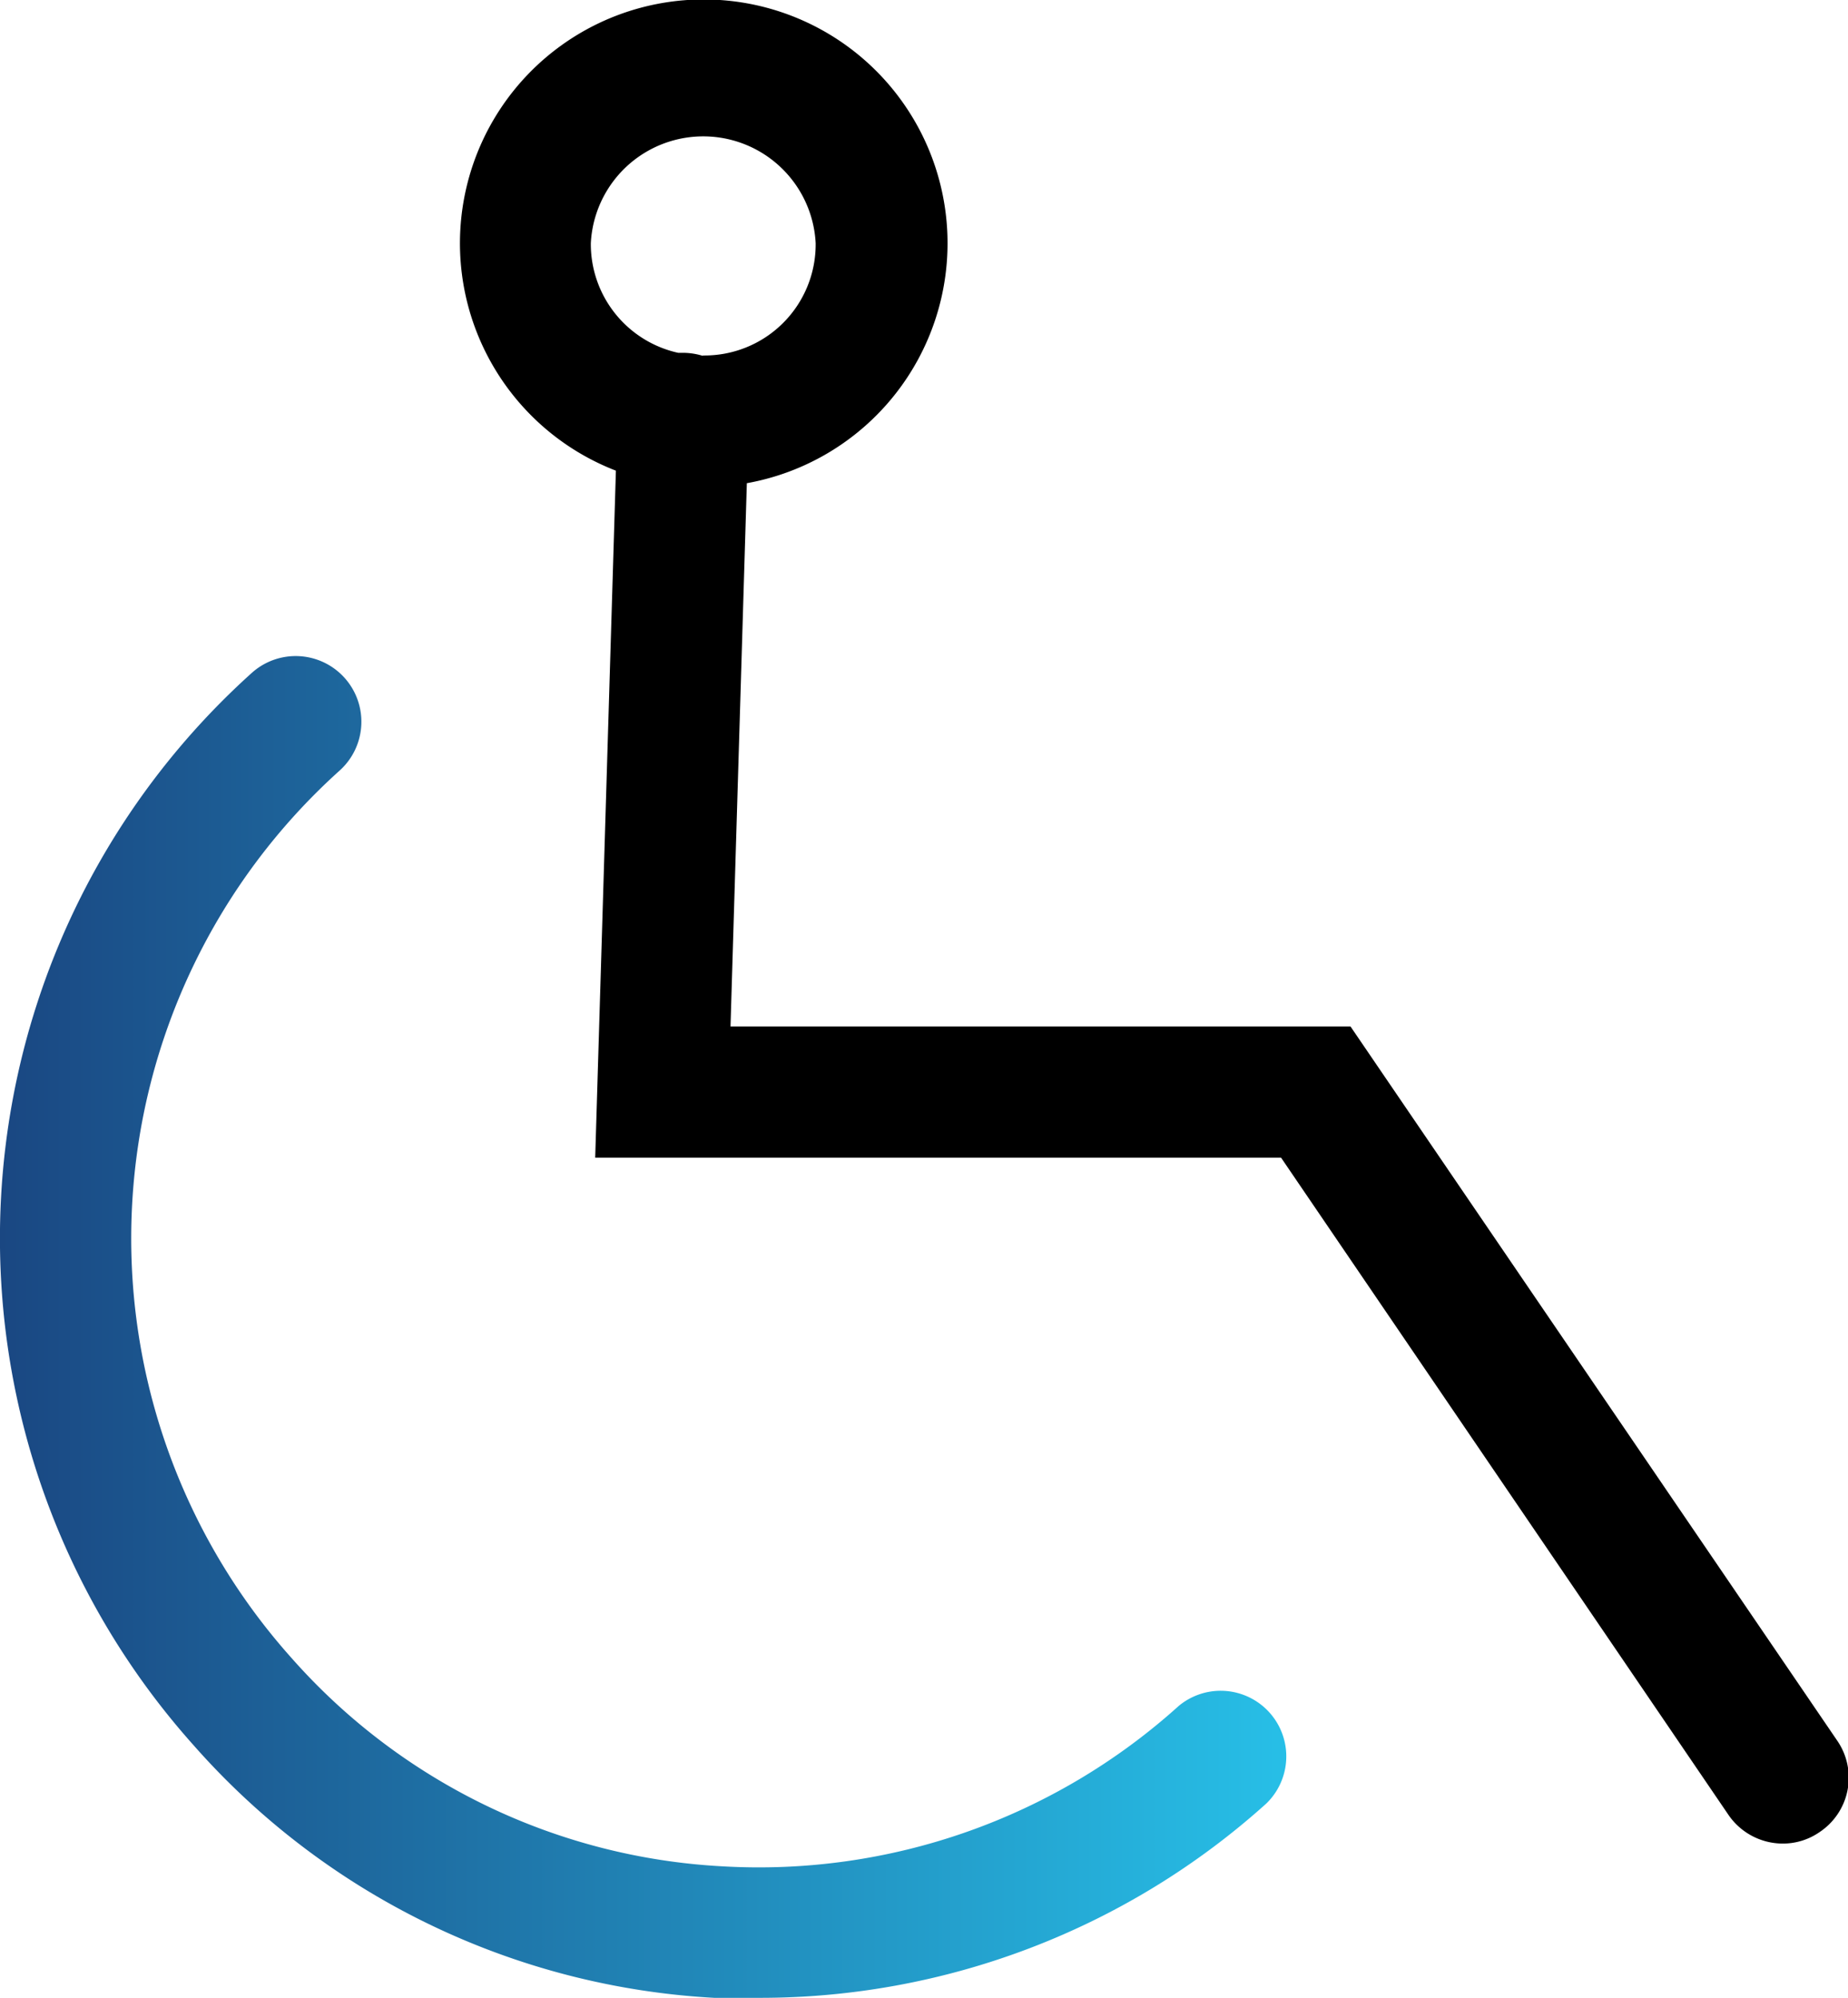
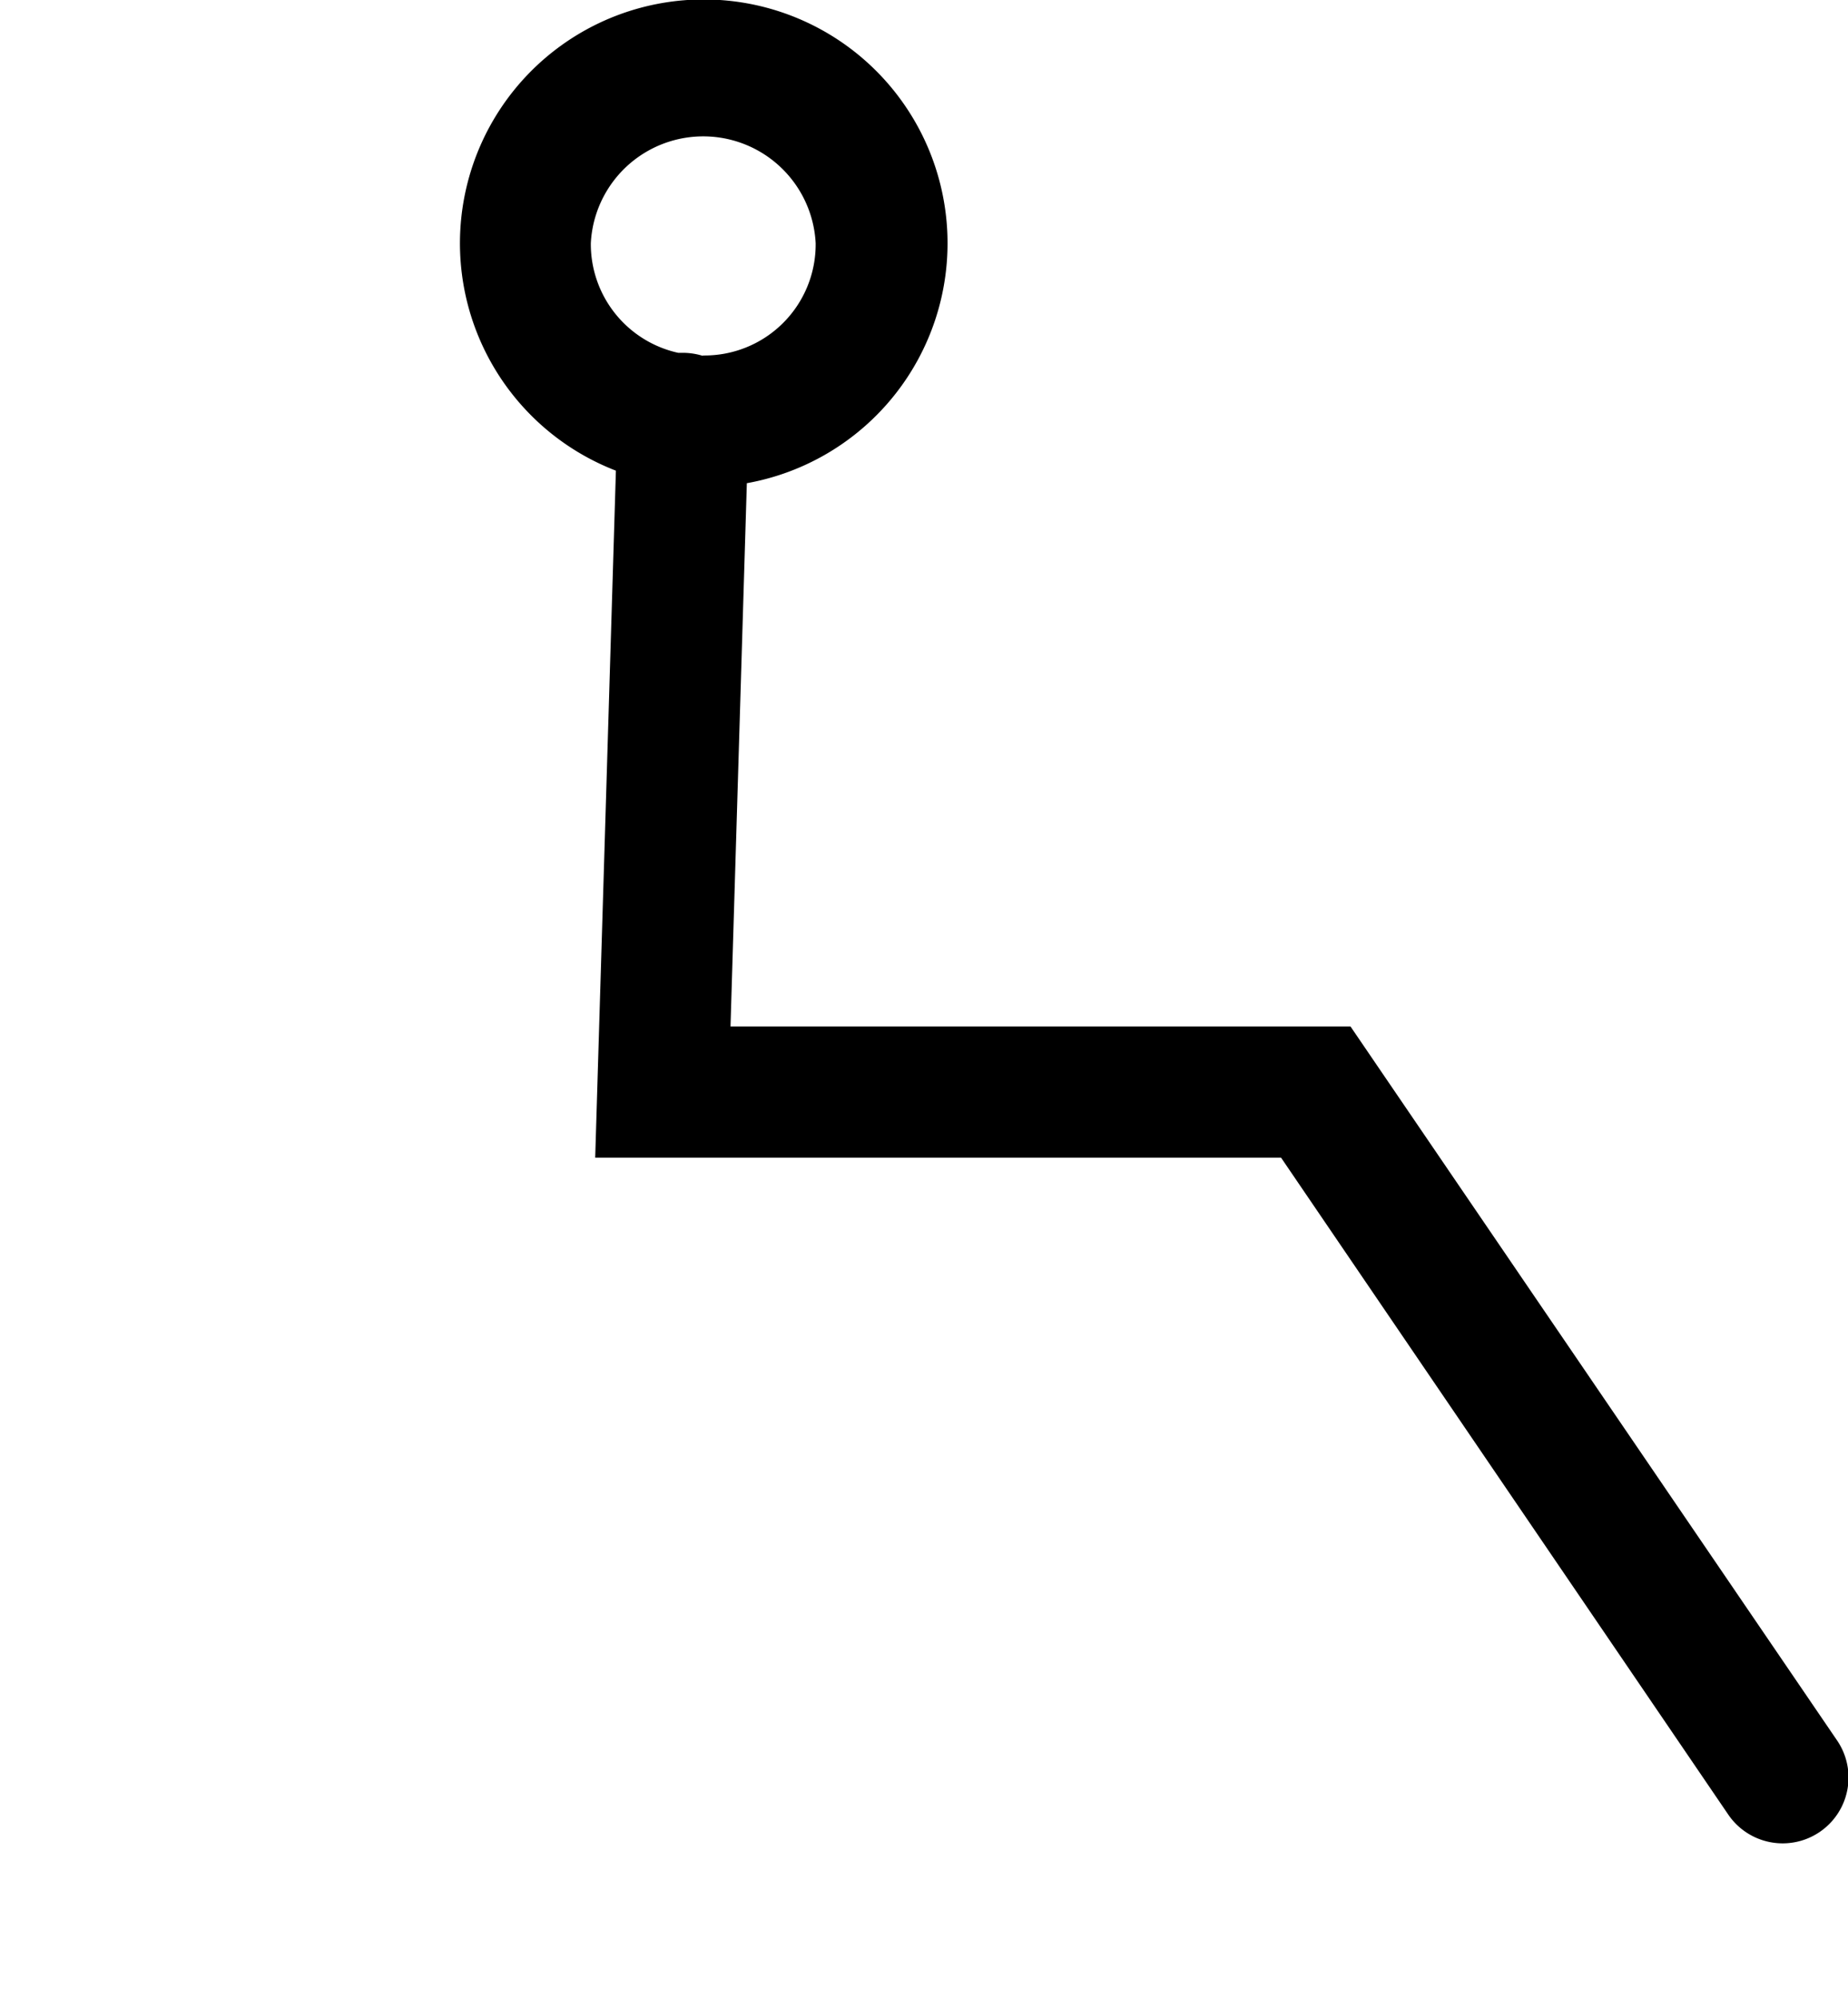
<svg xmlns="http://www.w3.org/2000/svg" viewBox="0 0 63.37 68.51">
  <defs>
    <style>.cls-1{fill:url(#linear-gradient);}</style>
    <linearGradient id="linear-gradient" y1="45.51" x2="44.18" y2="45.51" gradientUnits="userSpaceOnUse">
      <stop offset="0" stop-color="#1a4782" />
      <stop offset="1" stop-color="#27bfe7" />
    </linearGradient>
  </defs>
  <title>accessible-icon</title>
  <g id="Layer_2" data-name="Layer 2">
    <g id="Layer_1-2" data-name="Layer 1">
-       <path class="cls-1" d="M26,68.51c-.5,0-1,0-1.51,0A25.65,25.65,0,0,1,6.64,59.85a26.08,26.08,0,0,1,2-36.78,2.25,2.25,0,1,1,3,3.36A21.58,21.58,0,0,0,10,56.86,21.21,21.21,0,0,0,24.77,64a21.49,21.49,0,0,0,15.65-5.5,2.25,2.25,0,0,1,3,3.35A25.93,25.93,0,0,1,26,68.51Z" />
-       <path d="M63,59.69,46.31,35.2H25.05l.56-18.63a8.36,8.36,0,1,0-4.49-.43L20.41,39.7H43.93L59.26,62.22a2.26,2.26,0,0,0,1.87,1,2.2,2.2,0,0,0,1.26-.39A2.24,2.24,0,0,0,63,59.69ZM24.09,12.2a2.35,2.35,0,0,0-.6-.1h-.23a3.82,3.82,0,0,1-3-3.76,3.86,3.86,0,0,1,7.71,0,3.81,3.81,0,0,1-3.85,3.85Z" />
+       <path d="M63,59.69,46.31,35.2H25.05l.56-18.63a8.36,8.36,0,1,0-4.49-.43L20.41,39.7H43.93L59.26,62.22A2.24,2.24,0,0,0,63,59.69ZM24.09,12.2a2.35,2.35,0,0,0-.6-.1h-.23a3.82,3.82,0,0,1-3-3.76,3.86,3.86,0,0,1,7.71,0,3.81,3.81,0,0,1-3.85,3.85Z" />
    </g>
  </g>
</svg>